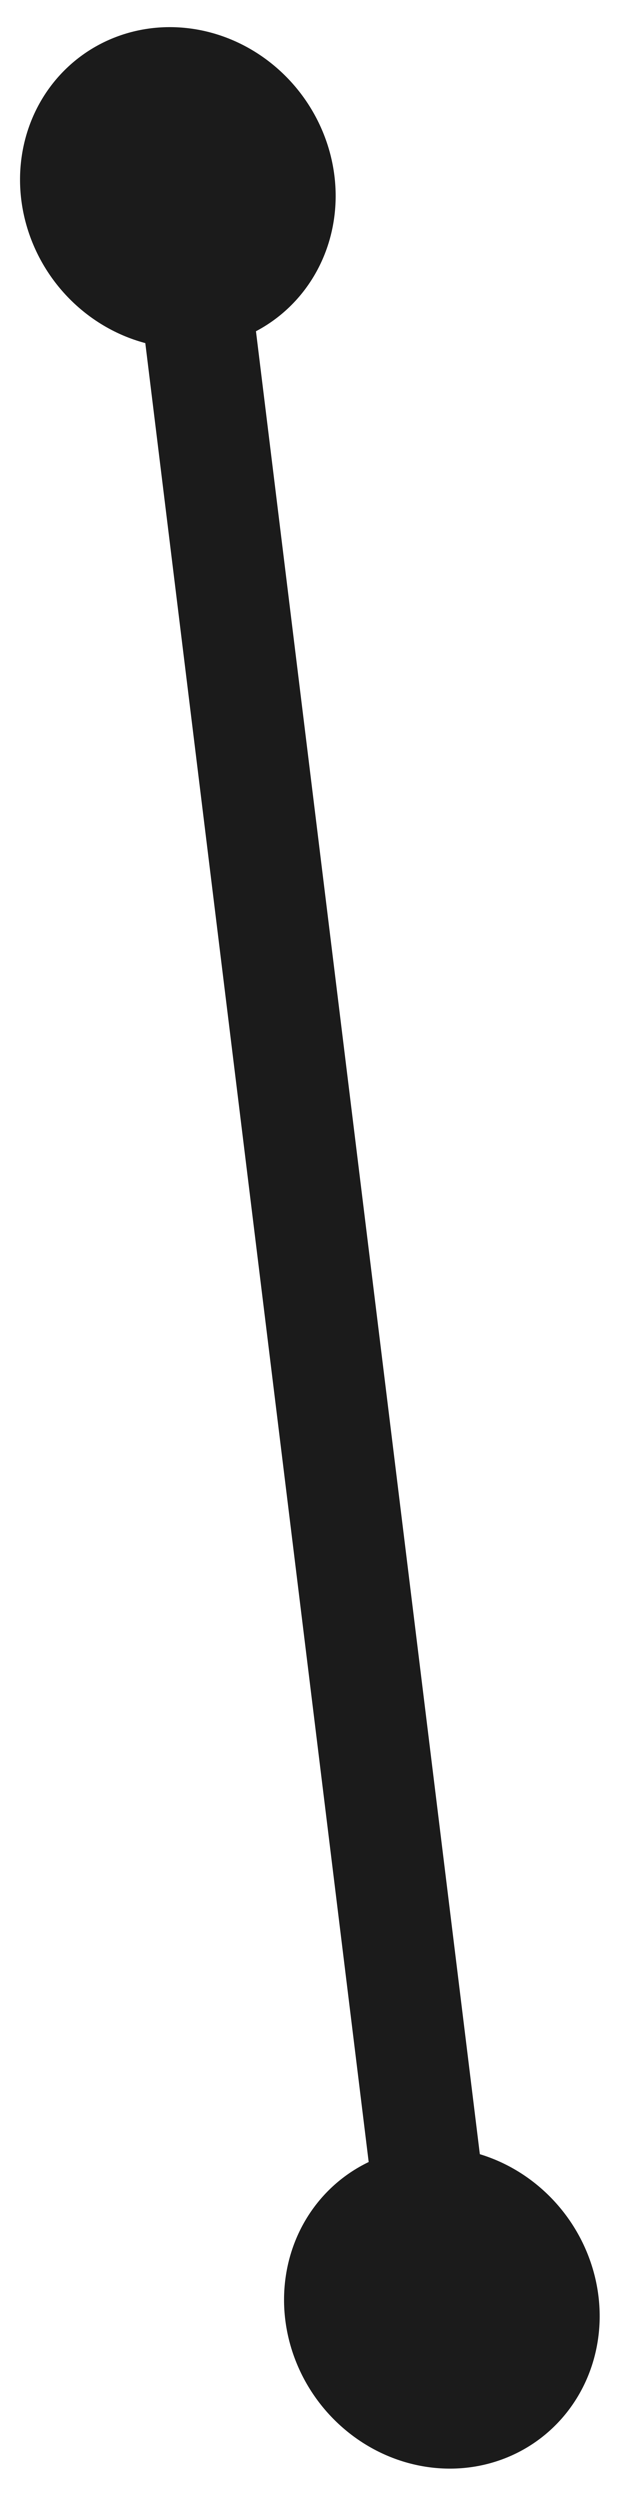
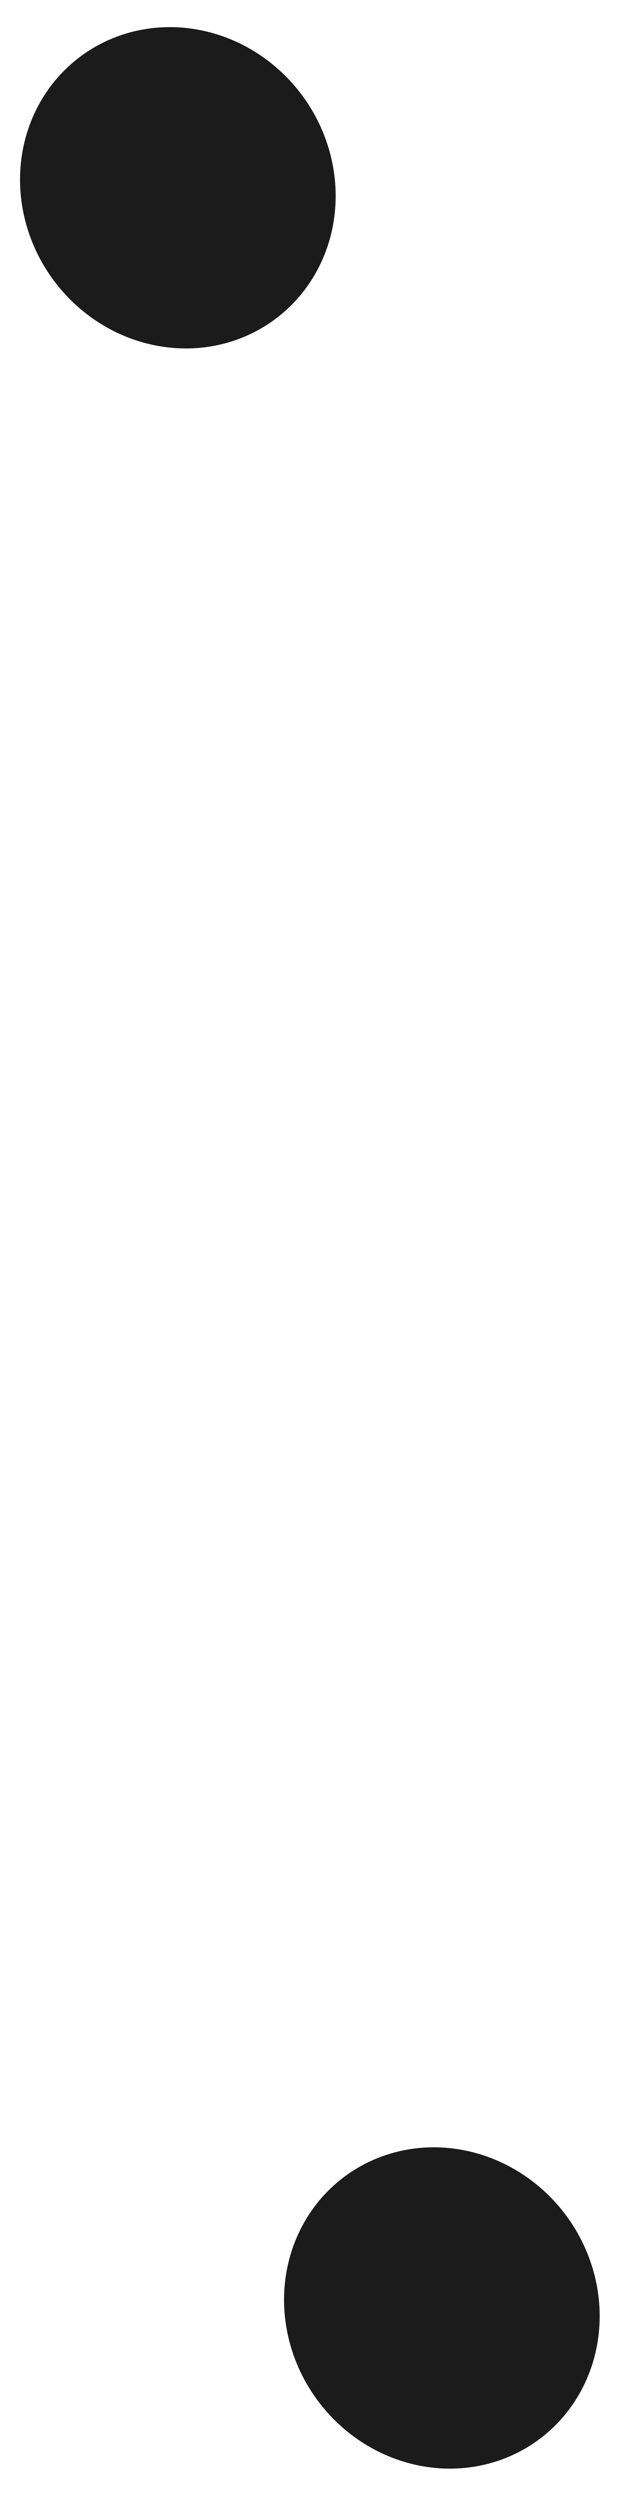
<svg xmlns="http://www.w3.org/2000/svg" width="90" height="361" viewBox="0 0 90 361" fill="none">
  <ellipse cx="23" cy="23" rx="23" ry="23" transform="matrix(0.982 0.188 -0.135 0.991 44.351 306.161)" fill="#1B1B1B" />
  <ellipse cx="23" cy="23" rx="23" ry="23" transform="matrix(0.982 0.188 -0.135 0.991 6.211 0)" fill="#1B1B1B" />
-   <rect width="16.103" height="269.296" transform="matrix(0.985 -0.17 0.122 0.993 20.896 48.779)" fill="#1B1B1B" />
</svg>